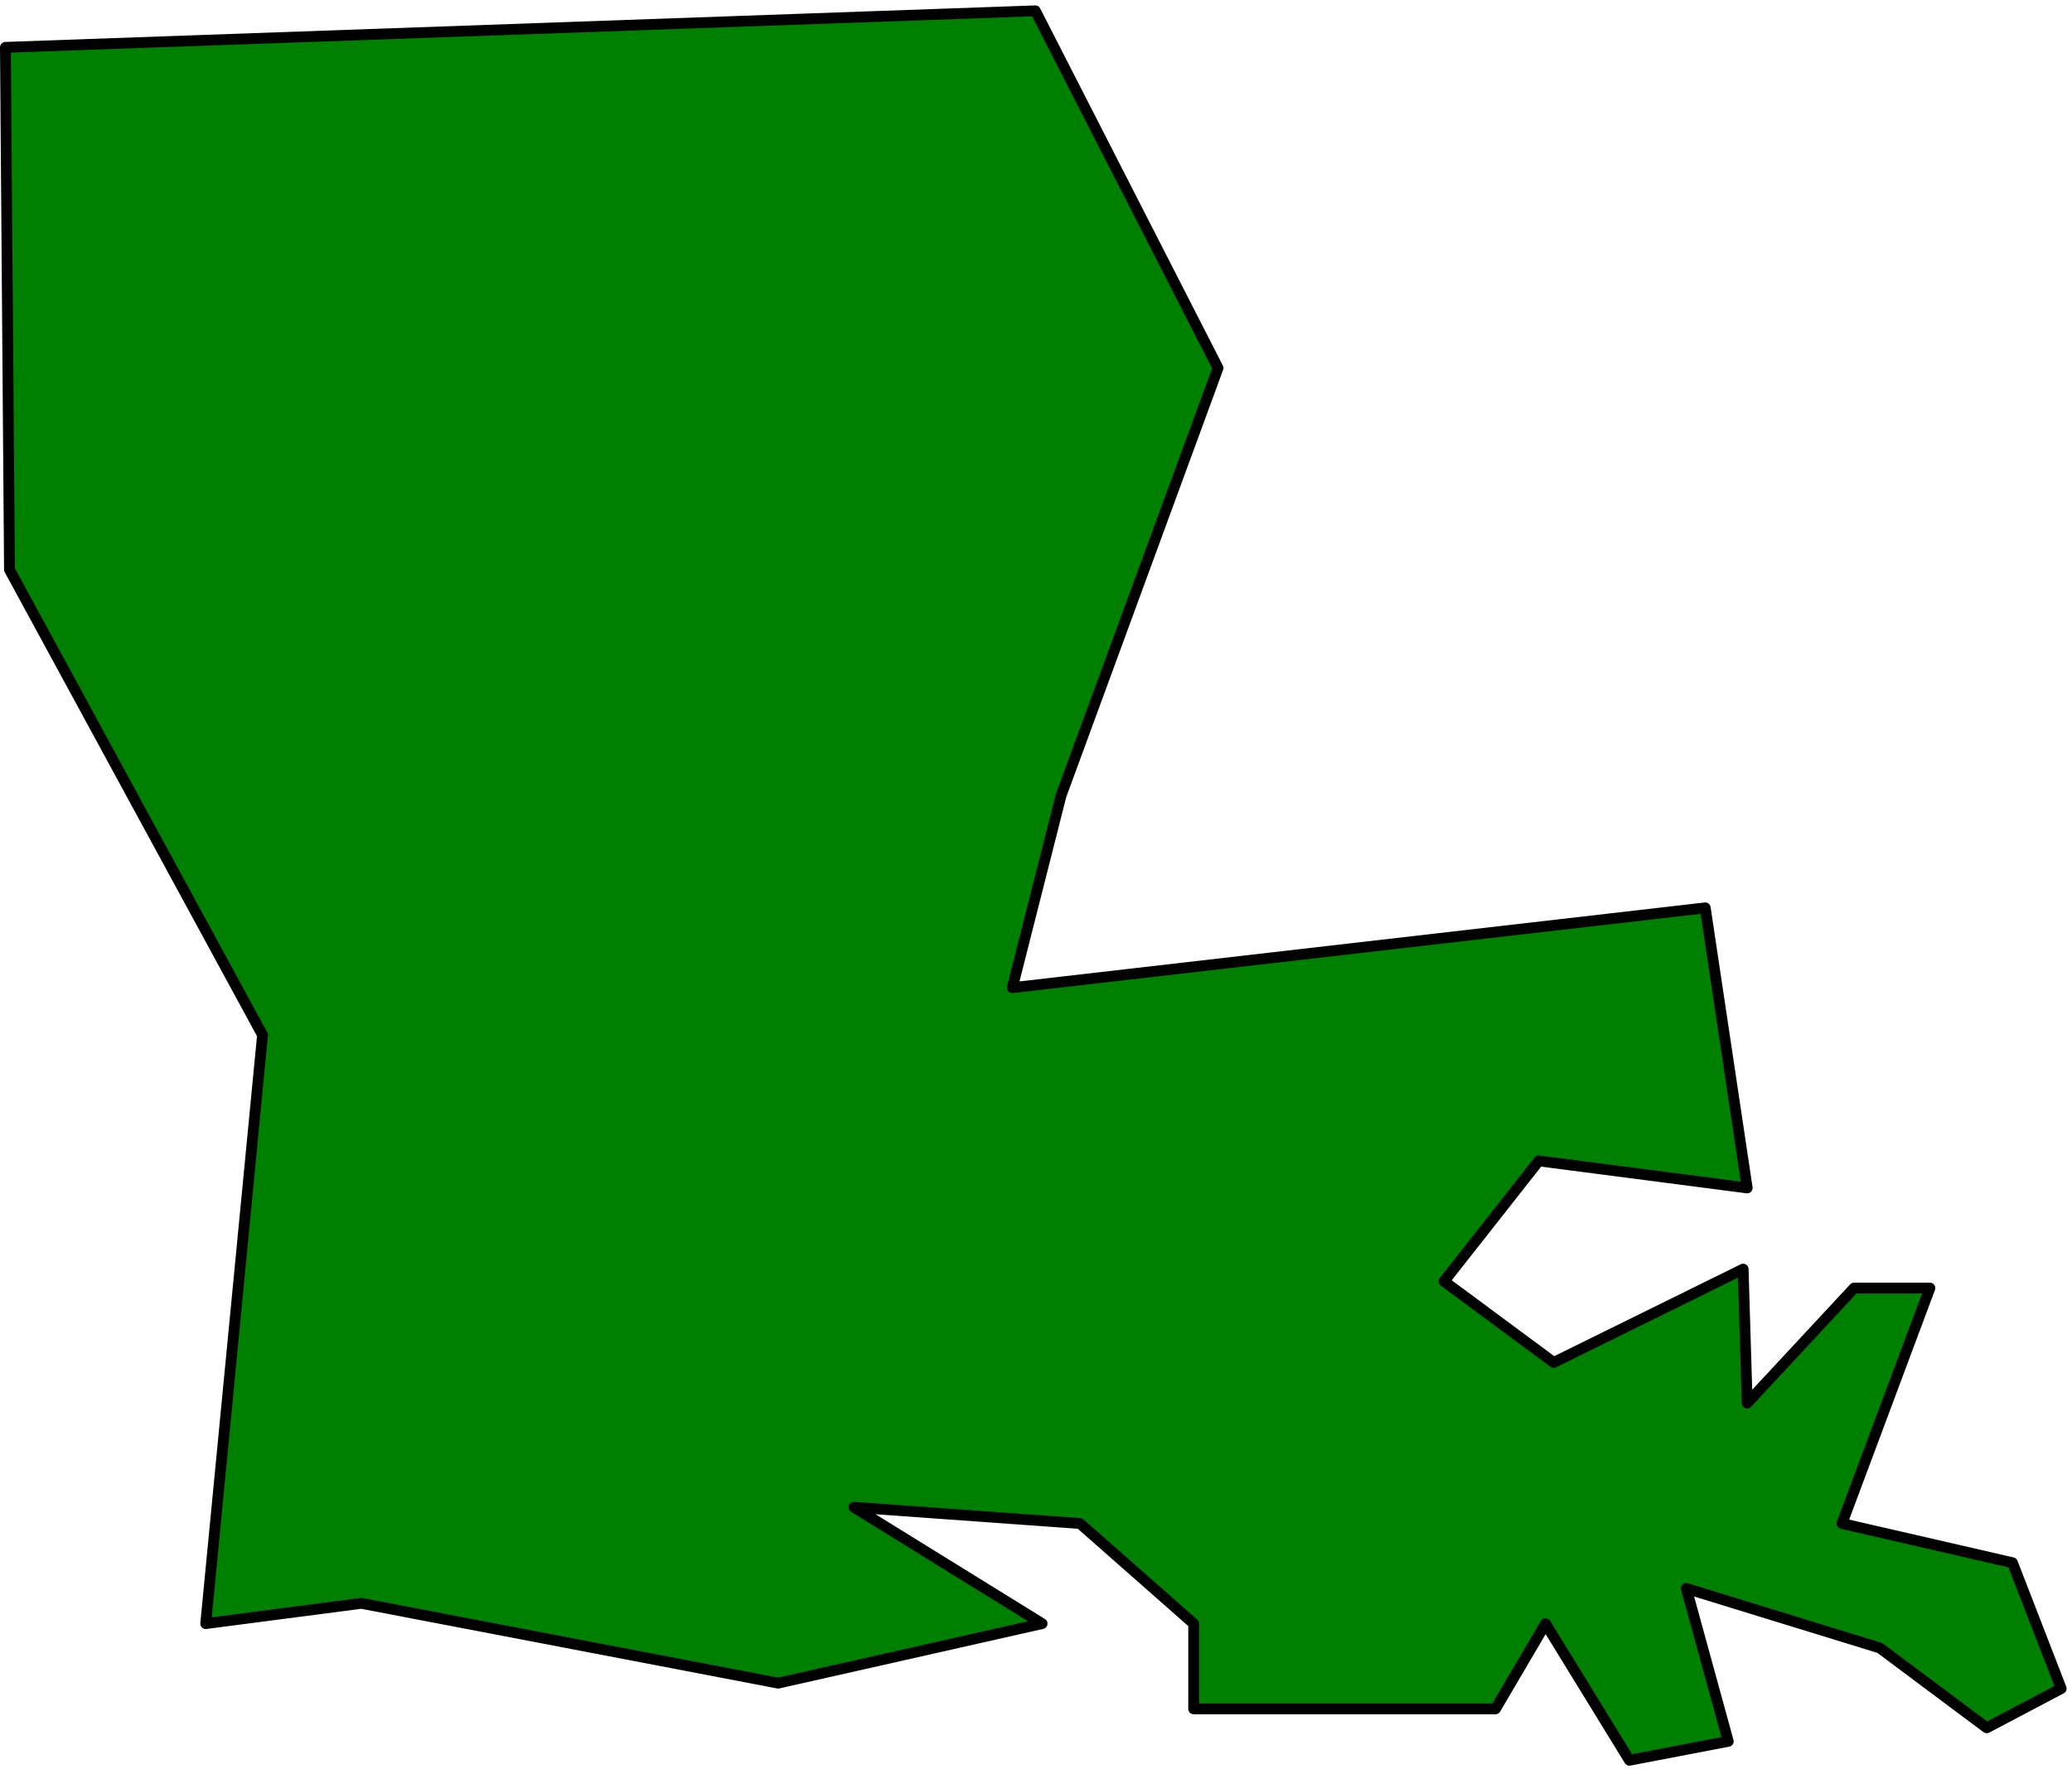
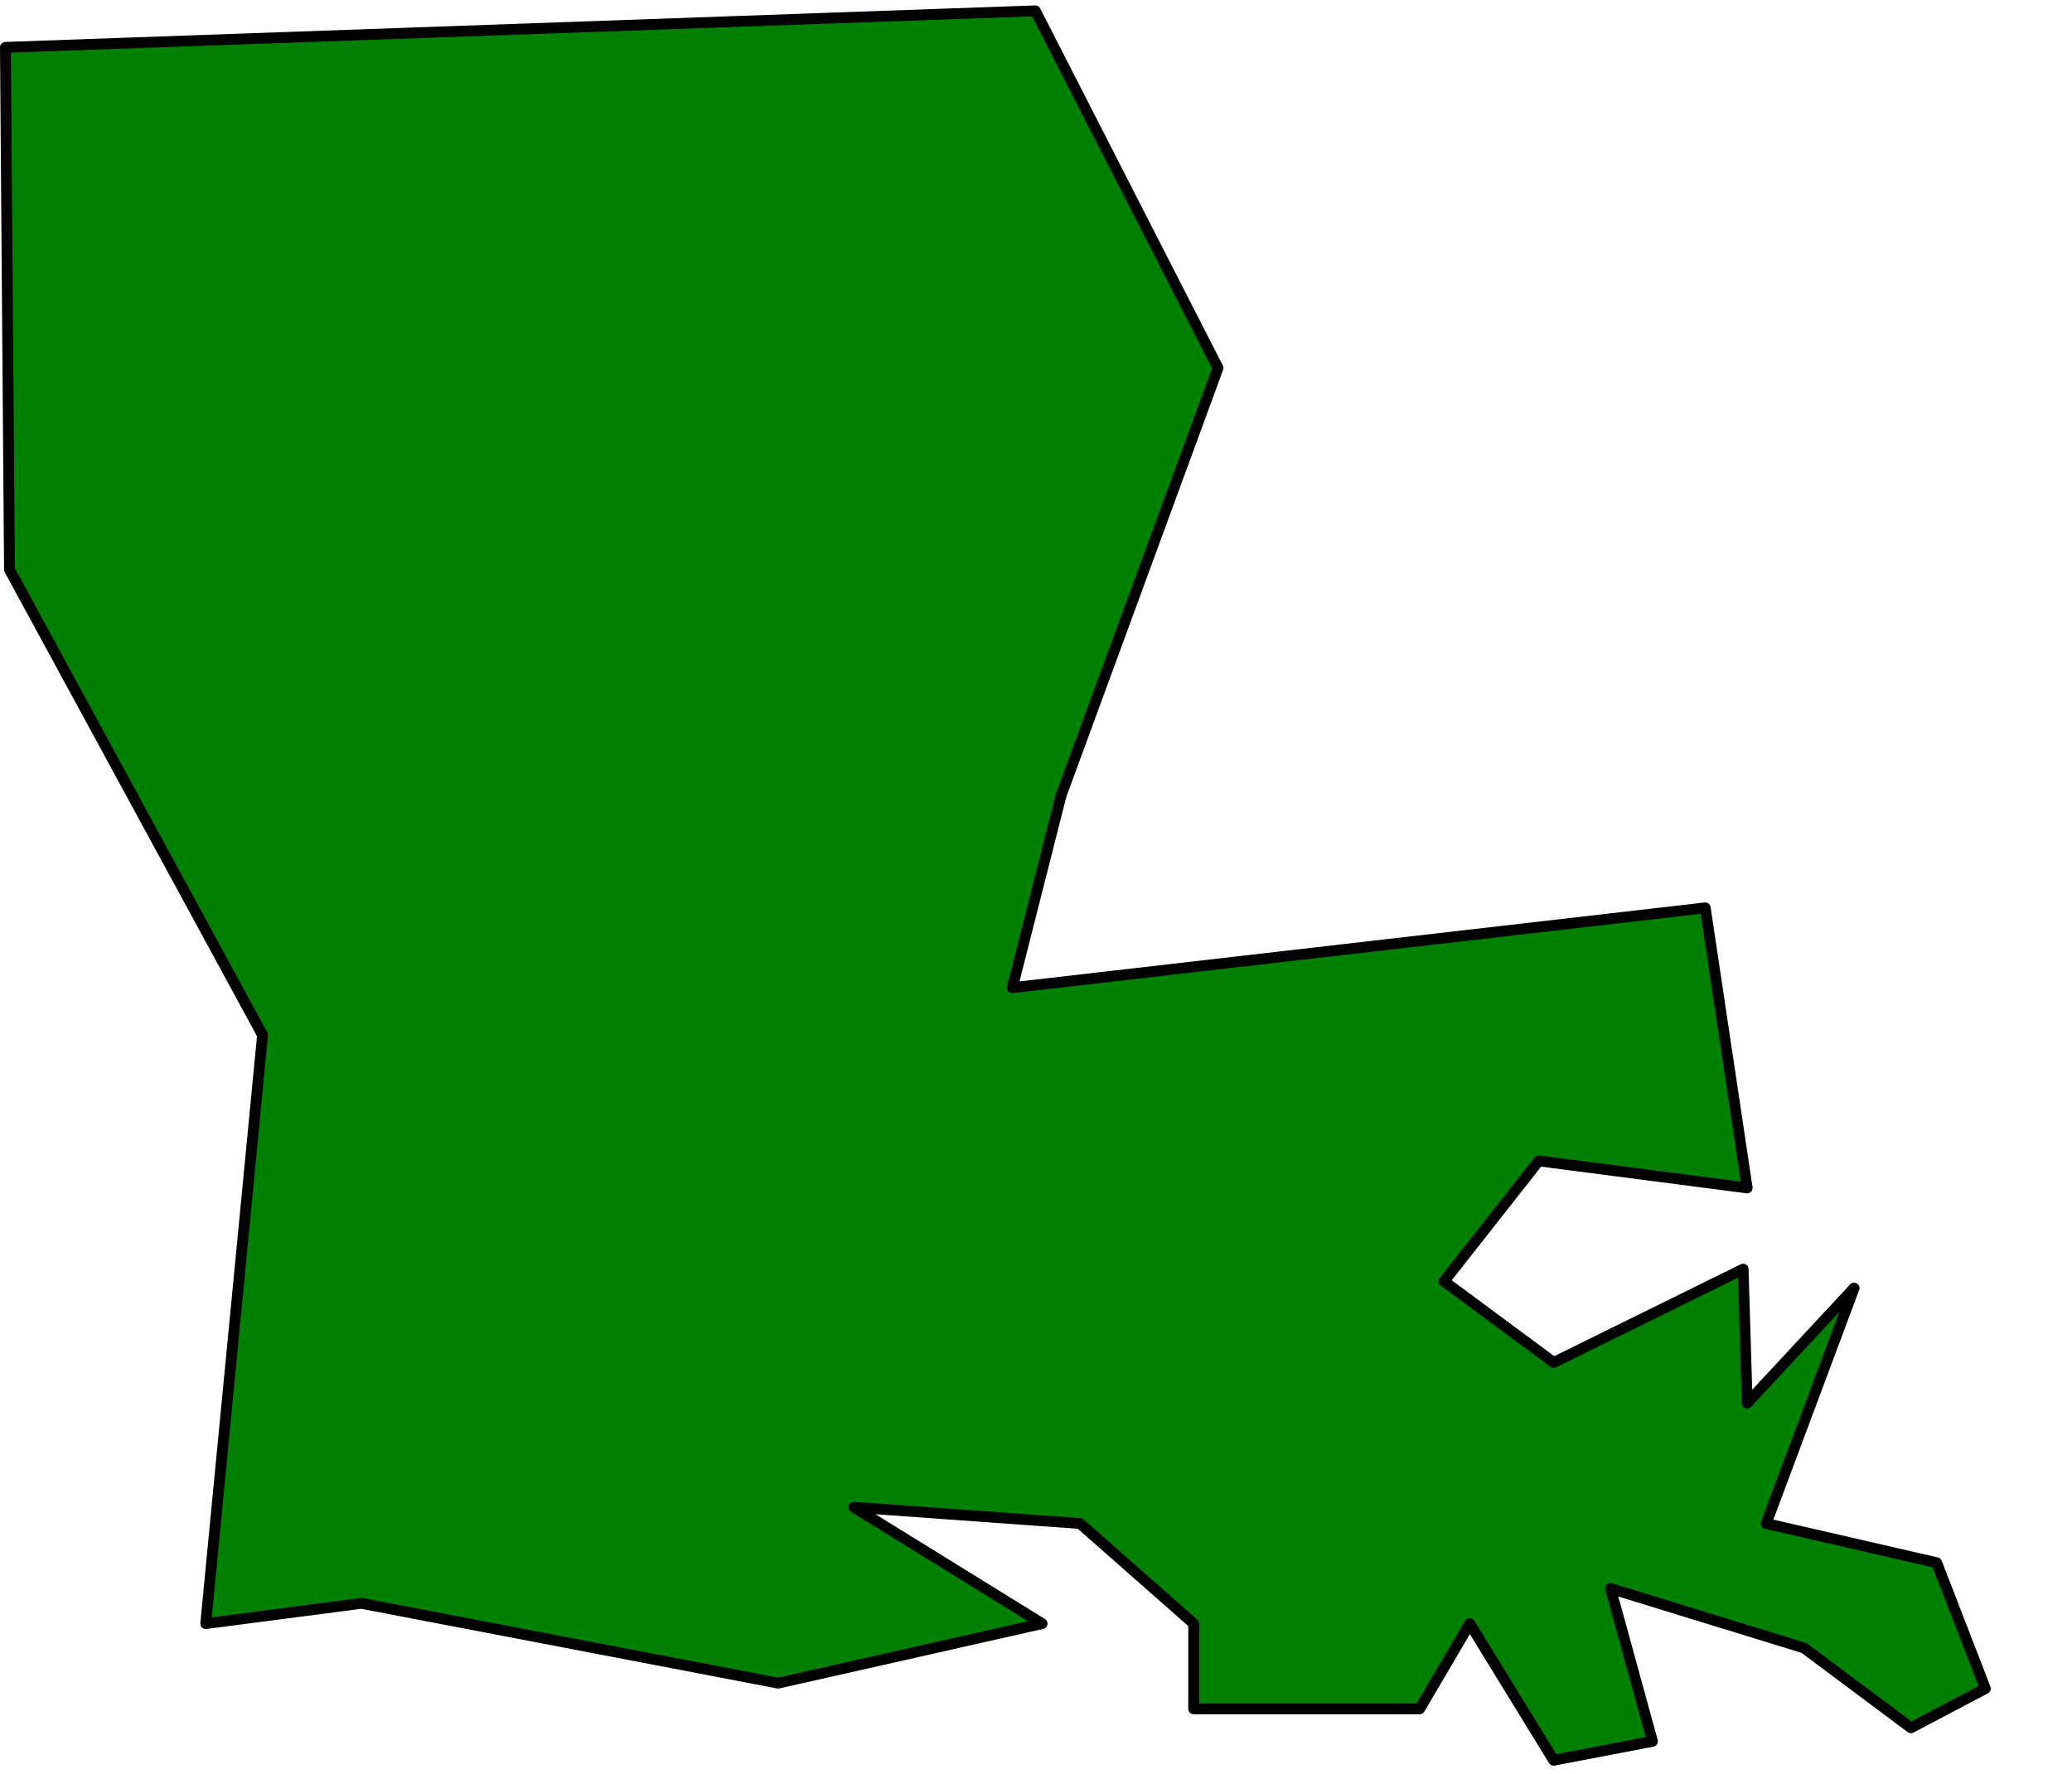
<svg xmlns="http://www.w3.org/2000/svg" width="255.167" height="218.5" fill-rule="evenodd" stroke-linecap="round" preserveAspectRatio="none" viewBox="0 0 1531 1311">
  <style>.brush0{fill:#fff}.pen0{stroke:#000;stroke-width:1;stroke-linejoin:round}.pen1{stroke:none}.brush1{fill:none}.pen2{stroke:none}.brush2{fill:none}.brush3{fill:#fff}.pen3{stroke:#000;stroke-width:1;stroke-linejoin:round}</style>
-   <path d="M4 35 765 8l135 264-116 316-36 142 512-59 31 207-154-20-70 89 81 60 140-69 3 99 79-85h56l-65 174 126 29 36 93-55 29-79-59-143-44 31 113-73 14-62-101-37 63H882v-63l-84-74-167-12 139 86-195 44-308-59-115 15 42-435L7 421 4 35z" style="stroke:#000;stroke-width:8;stroke-linejoin:round;fill:green" />
+   <path d="M4 35 765 8l135 264-116 316-36 142 512-59 31 207-154-20-70 89 81 60 140-69 3 99 79-85l-65 174 126 29 36 93-55 29-79-59-143-44 31 113-73 14-62-101-37 63H882v-63l-84-74-167-12 139 86-195 44-308-59-115 15 42-435L7 421 4 35z" style="stroke:#000;stroke-width:8;stroke-linejoin:round;fill:green" />
</svg>